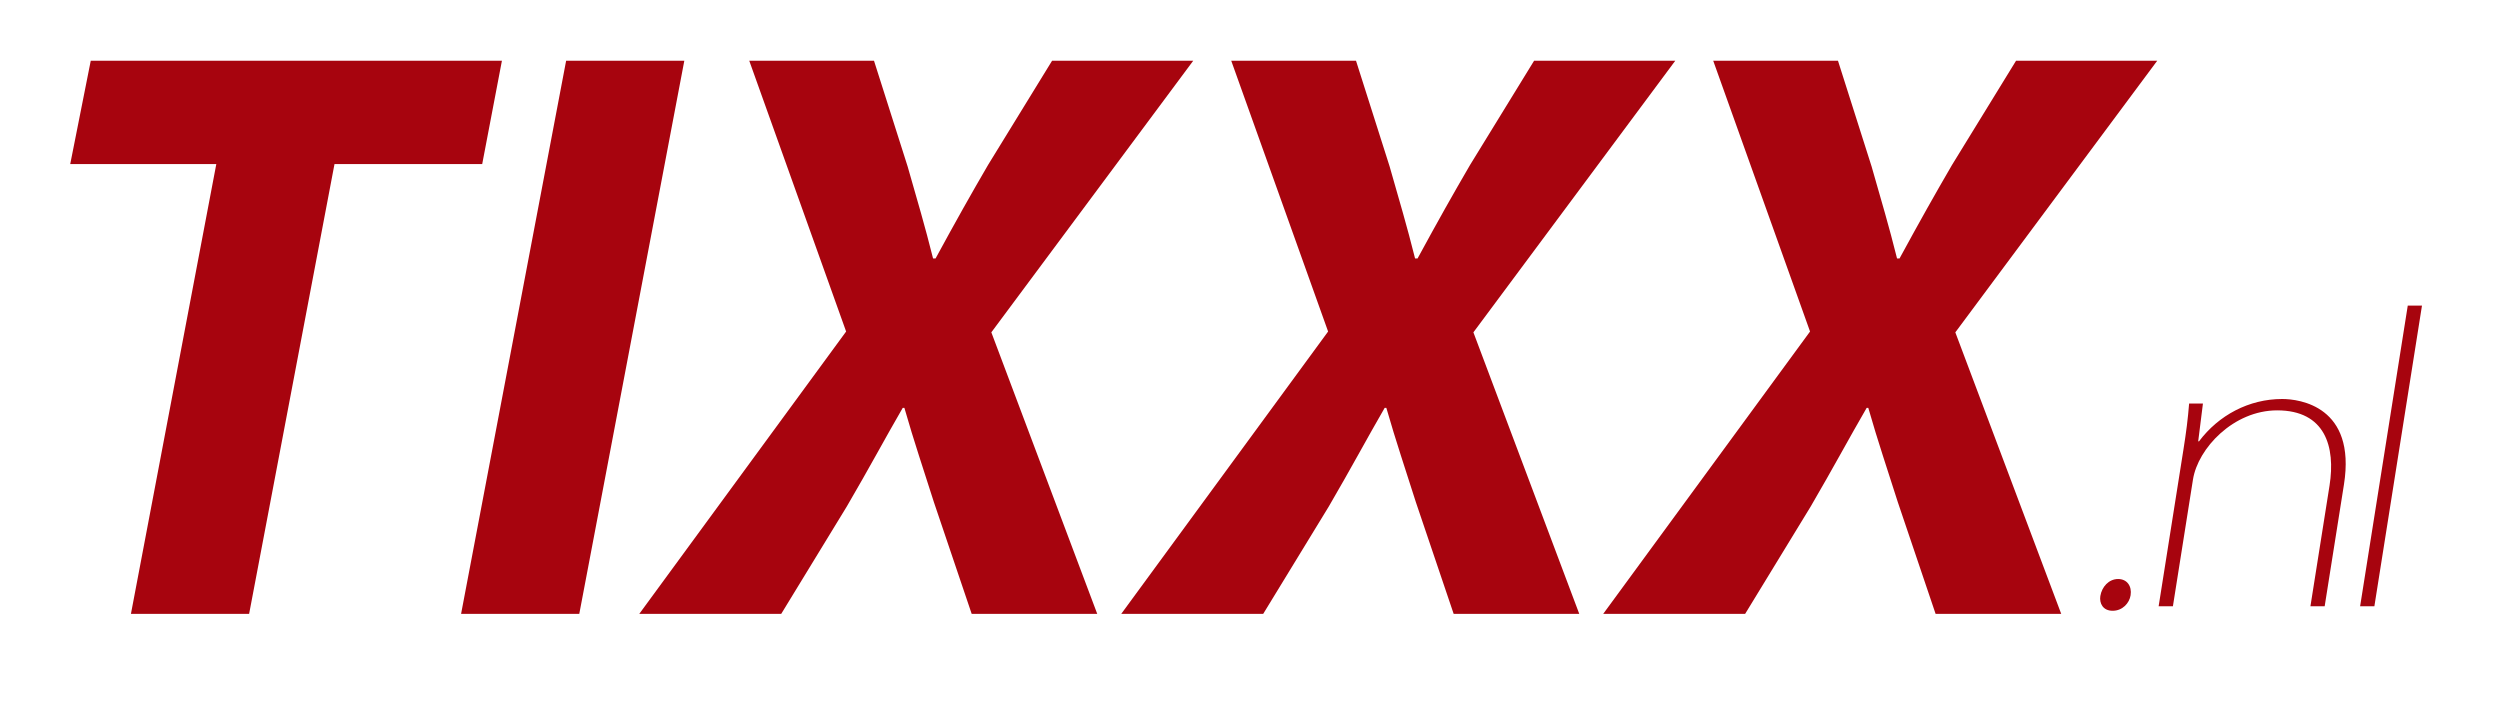
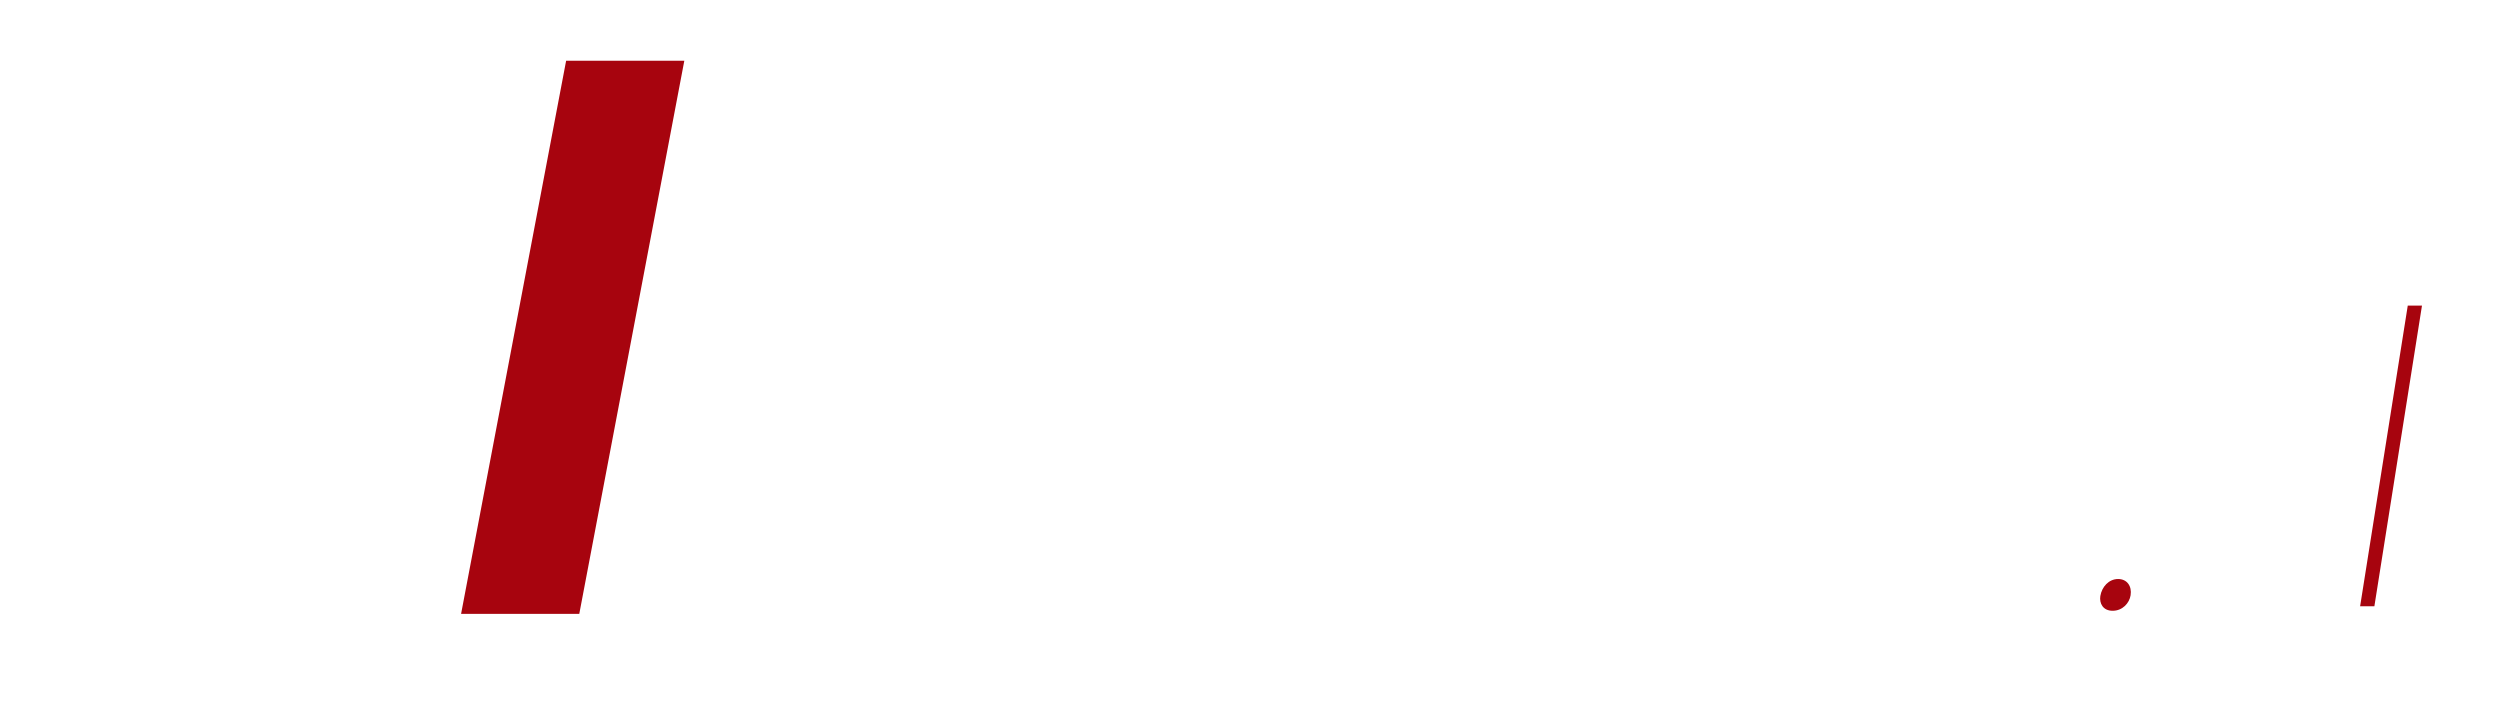
<svg xmlns="http://www.w3.org/2000/svg" version="1.1" id="Layer_1" x="0px" y="0px" width="178px" height="50.321px" viewBox="0 0 178 50.321" enable-background="new 0 0 178 50.321" xml:space="preserve">
  <g>
    <g>
      <g>
        <path fill="#A7040E" d="M149.544,42.437c0.104-0.645,0.598-1.211,1.267-1.211c0.637,0,0.99,0.512,0.888,1.156     c-0.089,0.567-0.581,1.105-1.276,1.105C149.727,43.489,149.463,42.95,149.544,42.437" />
-         <path fill="#A7040E" d="M165.517,43.164h-1.014l1.36-8.59c0.438-2.774-0.312-5.356-3.729-5.356c-3.1,0-5.64,2.691-5.995,4.928     l-1.428,9.02h-1.016l1.769-11.175c0.196-1.237,0.313-2.149,0.401-3.257h0.984l-0.337,2.689h0.058     c1.394-1.854,3.548-3.014,5.924-3.014c1.217,0,5.277,0.512,4.396,6.085L165.517,43.164z" />
        <polygon fill="#A7040E" points="169.056,43.164 168.041,43.164 171.433,21.758 172.445,21.758    " />
-         <polygon fill="#A7040E" points="15.401,11.683 5,11.683 6.462,4.322 35.737,4.322 34.333,11.683 23.816,11.683 17.738,43.705      9.323,43.705    " />
        <polygon fill="#A7040E" points="48.724,4.322 41.245,43.705 32.83,43.705 40.309,4.322    " />
-         <path fill="#A7040E" d="M69.183,43.705l-2.688-7.948c-0.758-2.396-1.402-4.266-2.103-6.717h-0.117     c-1.287,2.219-2.337,4.205-3.976,7.01l-4.675,7.655H45.518l14.726-20.101L53.346,4.322h8.882l2.397,7.536     c0.702,2.456,1.226,4.21,1.81,6.546h0.177c1.46-2.687,2.512-4.557,3.739-6.662l4.559-7.42h10.05L70.583,23.662l7.539,20.043     H69.183z" />
-         <path fill="#A7040E" d="M103.5,43.705l-2.689-7.948c-0.758-2.396-1.401-4.266-2.104-6.717h-0.118     c-1.284,2.219-2.337,4.205-3.972,7.01l-4.676,7.655H79.834l14.727-20.101L87.663,4.322h8.884l2.396,7.536     c0.7,2.456,1.227,4.21,1.811,6.546h0.176c1.459-2.687,2.513-4.557,3.74-6.662l4.559-7.42h10.052l-14.375,19.341l7.537,20.043     H103.5z" />
-         <path fill="#A7040E" d="M137.814,43.705l-2.688-7.948c-0.759-2.396-1.403-4.266-2.104-6.717h-0.115     c-1.287,2.219-2.341,4.205-3.978,7.01l-4.674,7.655H114.15l14.725-20.101L121.98,4.322h8.883l2.396,7.536     c0.7,2.456,1.229,4.21,1.811,6.546h0.176c1.462-2.687,2.513-4.557,3.739-6.662l4.559-7.42h10.052l-14.377,19.341l7.539,20.043     H137.814z" />
      </g>
    </g>
  </g>
</svg>